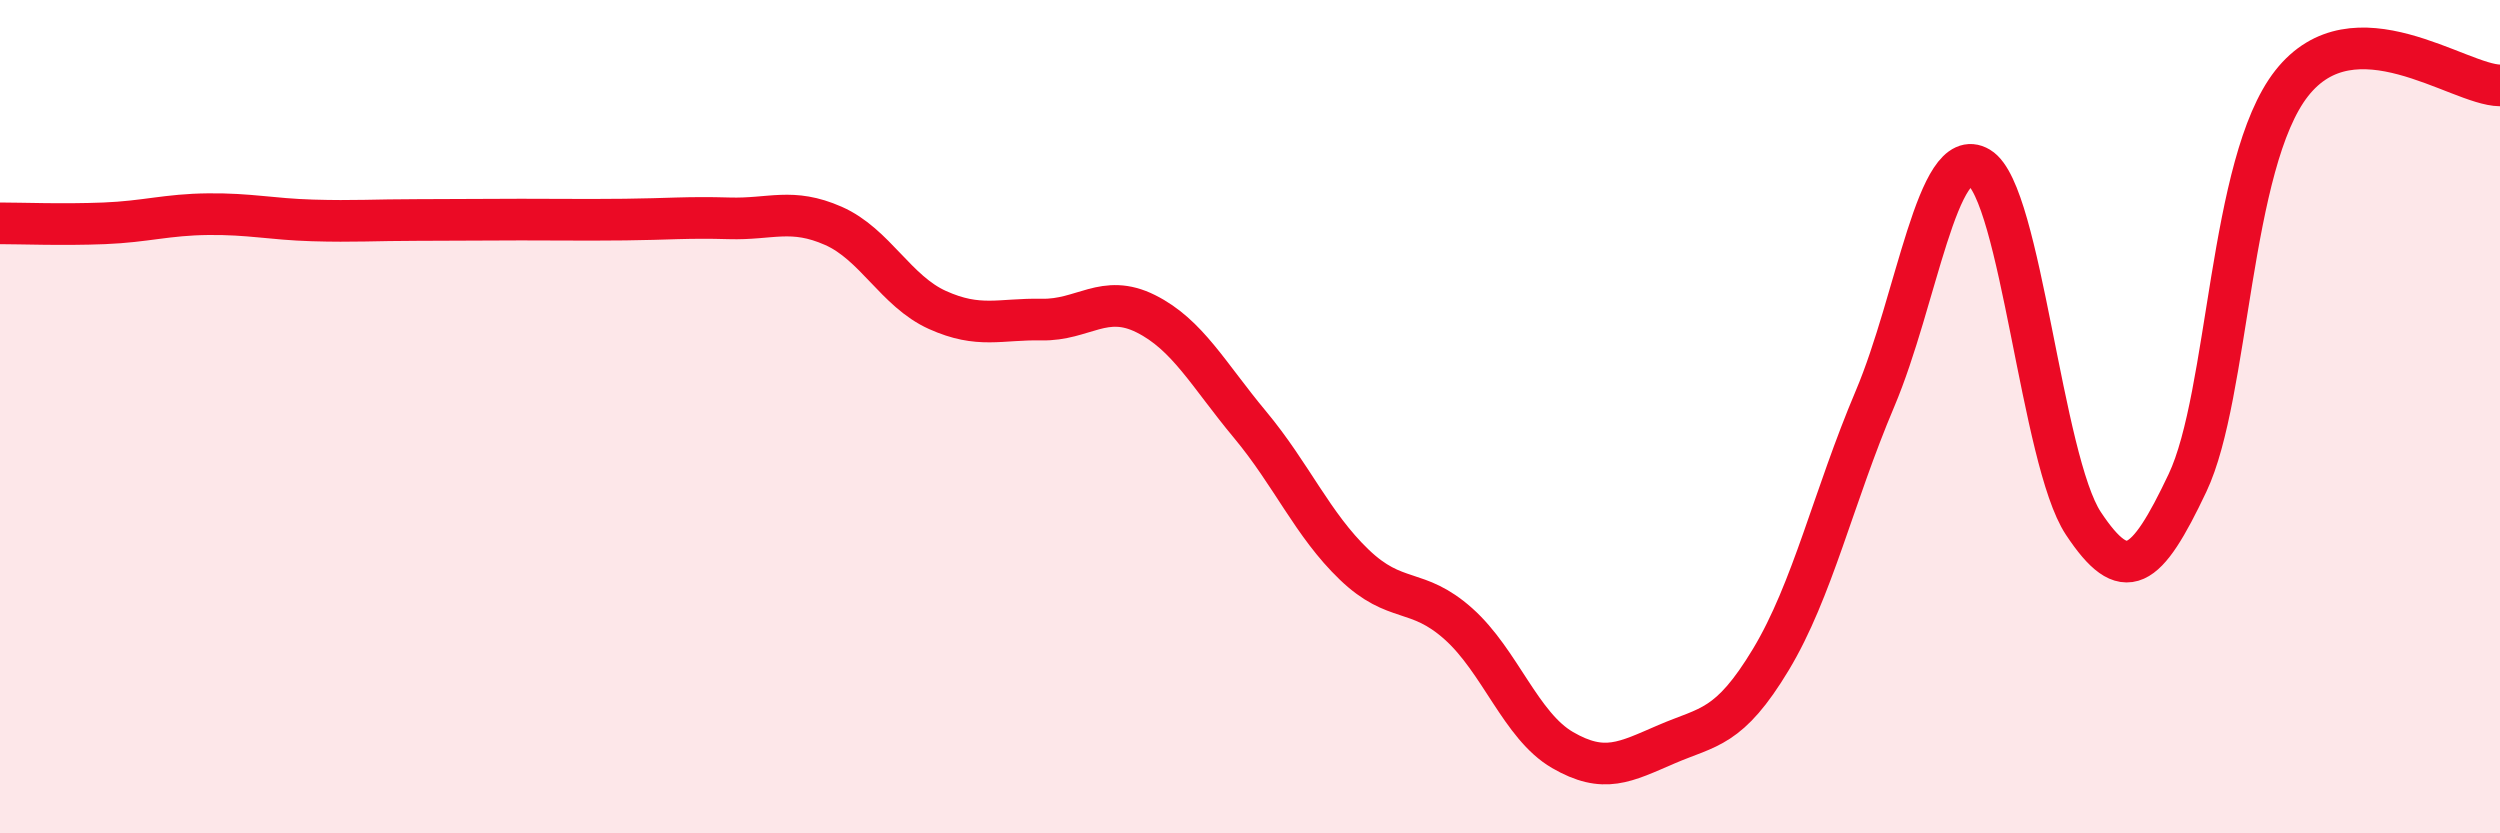
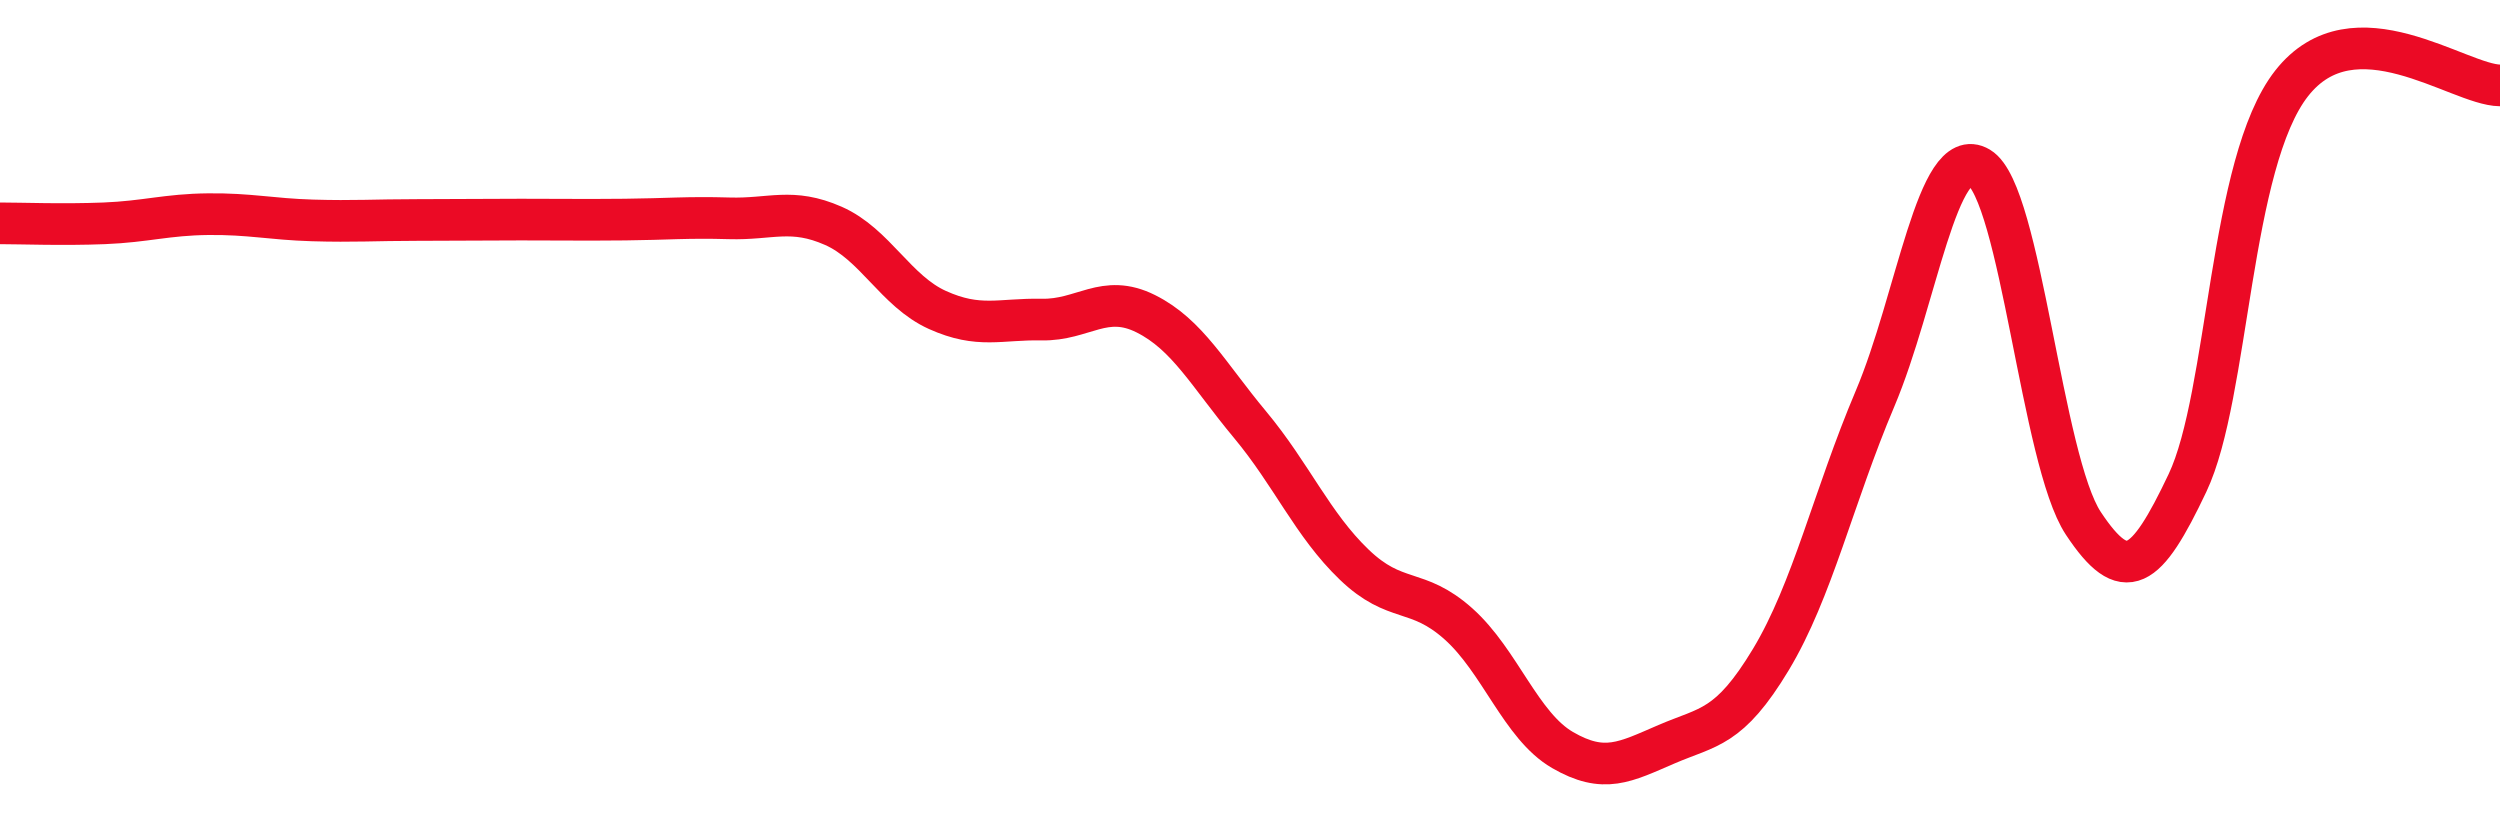
<svg xmlns="http://www.w3.org/2000/svg" width="60" height="20" viewBox="0 0 60 20">
-   <path d="M 0,5.36 C 0.5,5.36 1.5,5.4 2.5,5.36 C 3.5,5.32 4,5.15 5,5.14 C 6,5.13 6.5,5.26 7.5,5.29 C 8.5,5.32 9,5.28 10,5.28 C 11,5.28 11.5,5.27 12.5,5.27 C 13.5,5.27 14,5.28 15,5.27 C 16,5.26 16.5,5.21 17.5,5.24 C 18.5,5.27 19,4.98 20,5.42 C 21,5.86 21.5,6.99 22.5,7.44 C 23.5,7.89 24,7.65 25,7.67 C 26,7.69 26.5,7.03 27.5,7.53 C 28.5,8.03 29,8.99 30,10.19 C 31,11.39 31.5,12.59 32.5,13.55 C 33.5,14.51 34,14.08 35,14.97 C 36,15.86 36.5,17.42 37.5,18 C 38.5,18.58 39,18.29 40,17.86 C 41,17.43 41.5,17.49 42.5,15.83 C 43.5,14.17 44,11.93 45,9.57 C 46,7.21 46.5,3.42 47.5,4.02 C 48.5,4.62 49,11.05 50,12.56 C 51,14.07 51.5,13.7 52.5,11.59 C 53.5,9.48 53.5,3.91 55,2 C 56.5,0.09 59,2.04 60,2.05L60 20L0 20Z" fill="#EB0A25" opacity="0.1" stroke-linecap="round" stroke-linejoin="round" />
  <path d="M 0,5.36 C 0.5,5.36 1.5,5.4 2.5,5.36 C 3.5,5.32 4,5.15 5,5.14 C 6,5.13 6.5,5.26 7.5,5.29 C 8.5,5.32 9,5.28 10,5.28 C 11,5.28 11.5,5.27 12.5,5.27 C 13.5,5.27 14,5.28 15,5.27 C 16,5.26 16.5,5.21 17.5,5.24 C 18.5,5.27 19,4.98 20,5.42 C 21,5.86 21.5,6.99 22.5,7.44 C 23.5,7.89 24,7.65 25,7.67 C 26,7.69 26.5,7.03 27.5,7.53 C 28.5,8.03 29,8.99 30,10.19 C 31,11.39 31.5,12.59 32.5,13.55 C 33.5,14.51 34,14.08 35,14.97 C 36,15.86 36.5,17.42 37.5,18 C 38.5,18.58 39,18.29 40,17.86 C 41,17.43 41.5,17.49 42.5,15.83 C 43.5,14.17 44,11.93 45,9.57 C 46,7.21 46.5,3.42 47.5,4.02 C 48.5,4.62 49,11.05 50,12.56 C 51,14.07 51.5,13.7 52.5,11.59 C 53.5,9.48 53.5,3.91 55,2 C 56.5,0.09 59,2.04 60,2.05" stroke="#EB0A25" stroke-width="1" fill="none" stroke-linecap="round" stroke-linejoin="round" />
</svg>